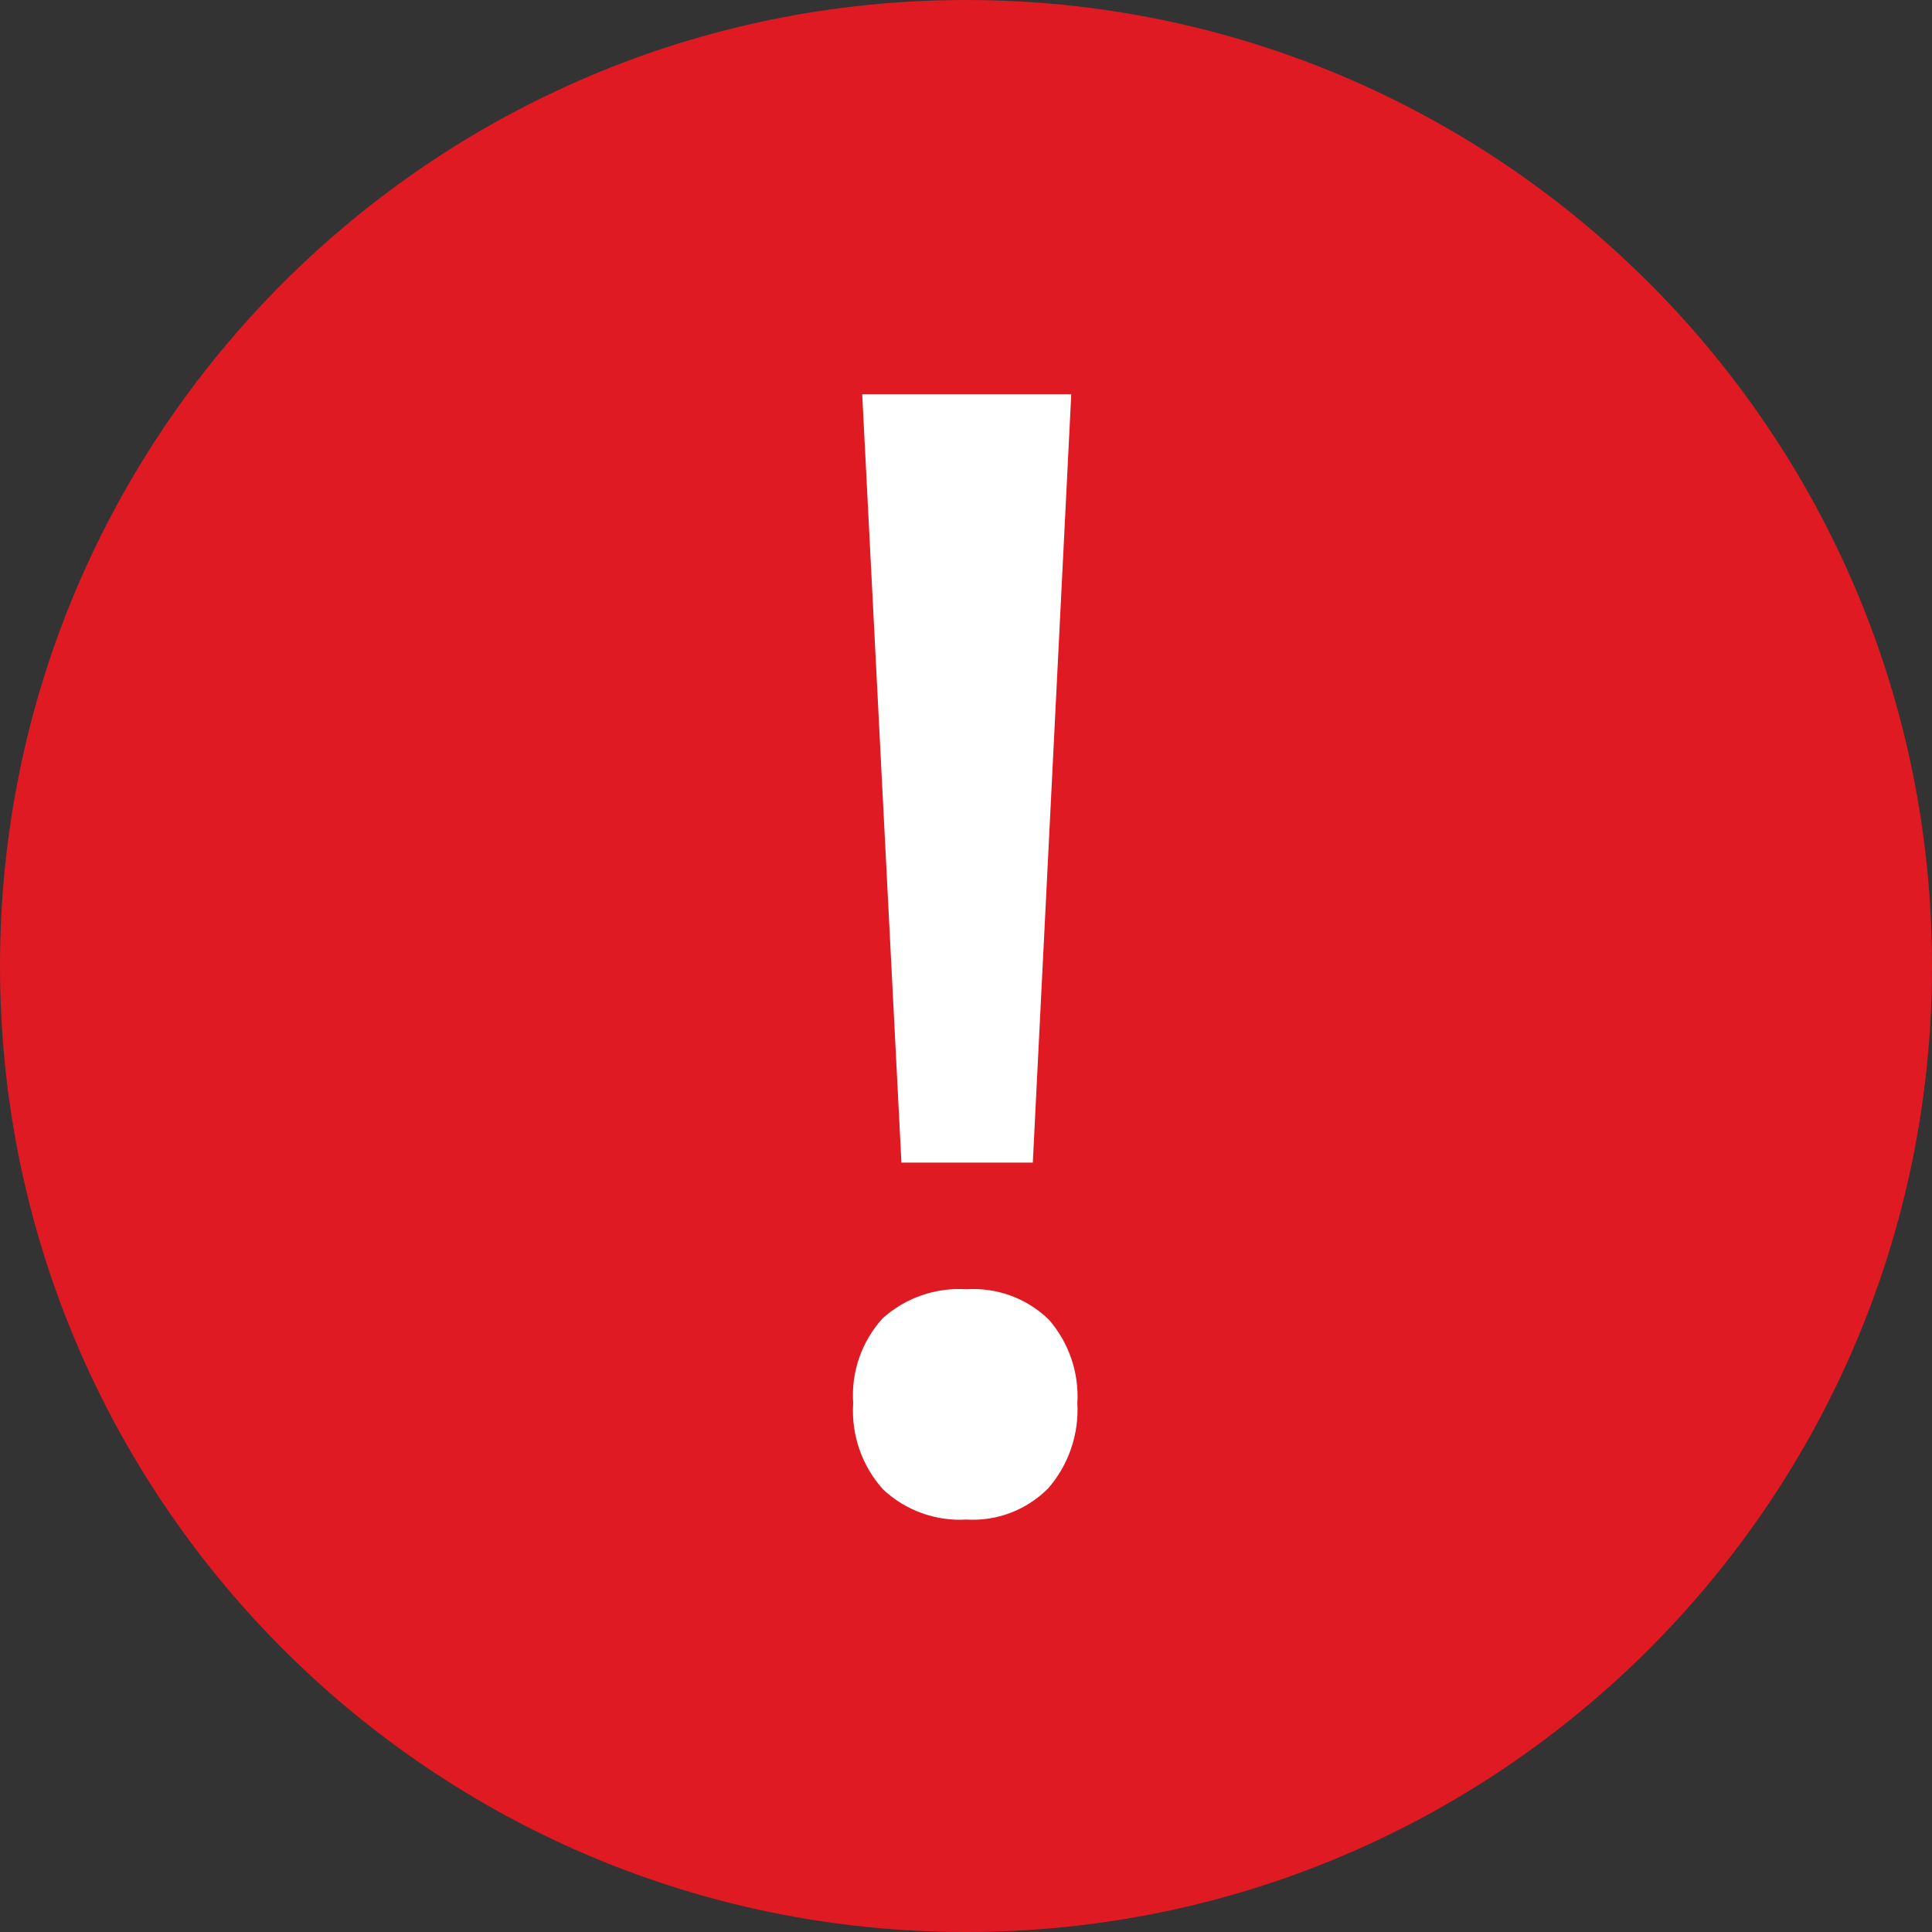
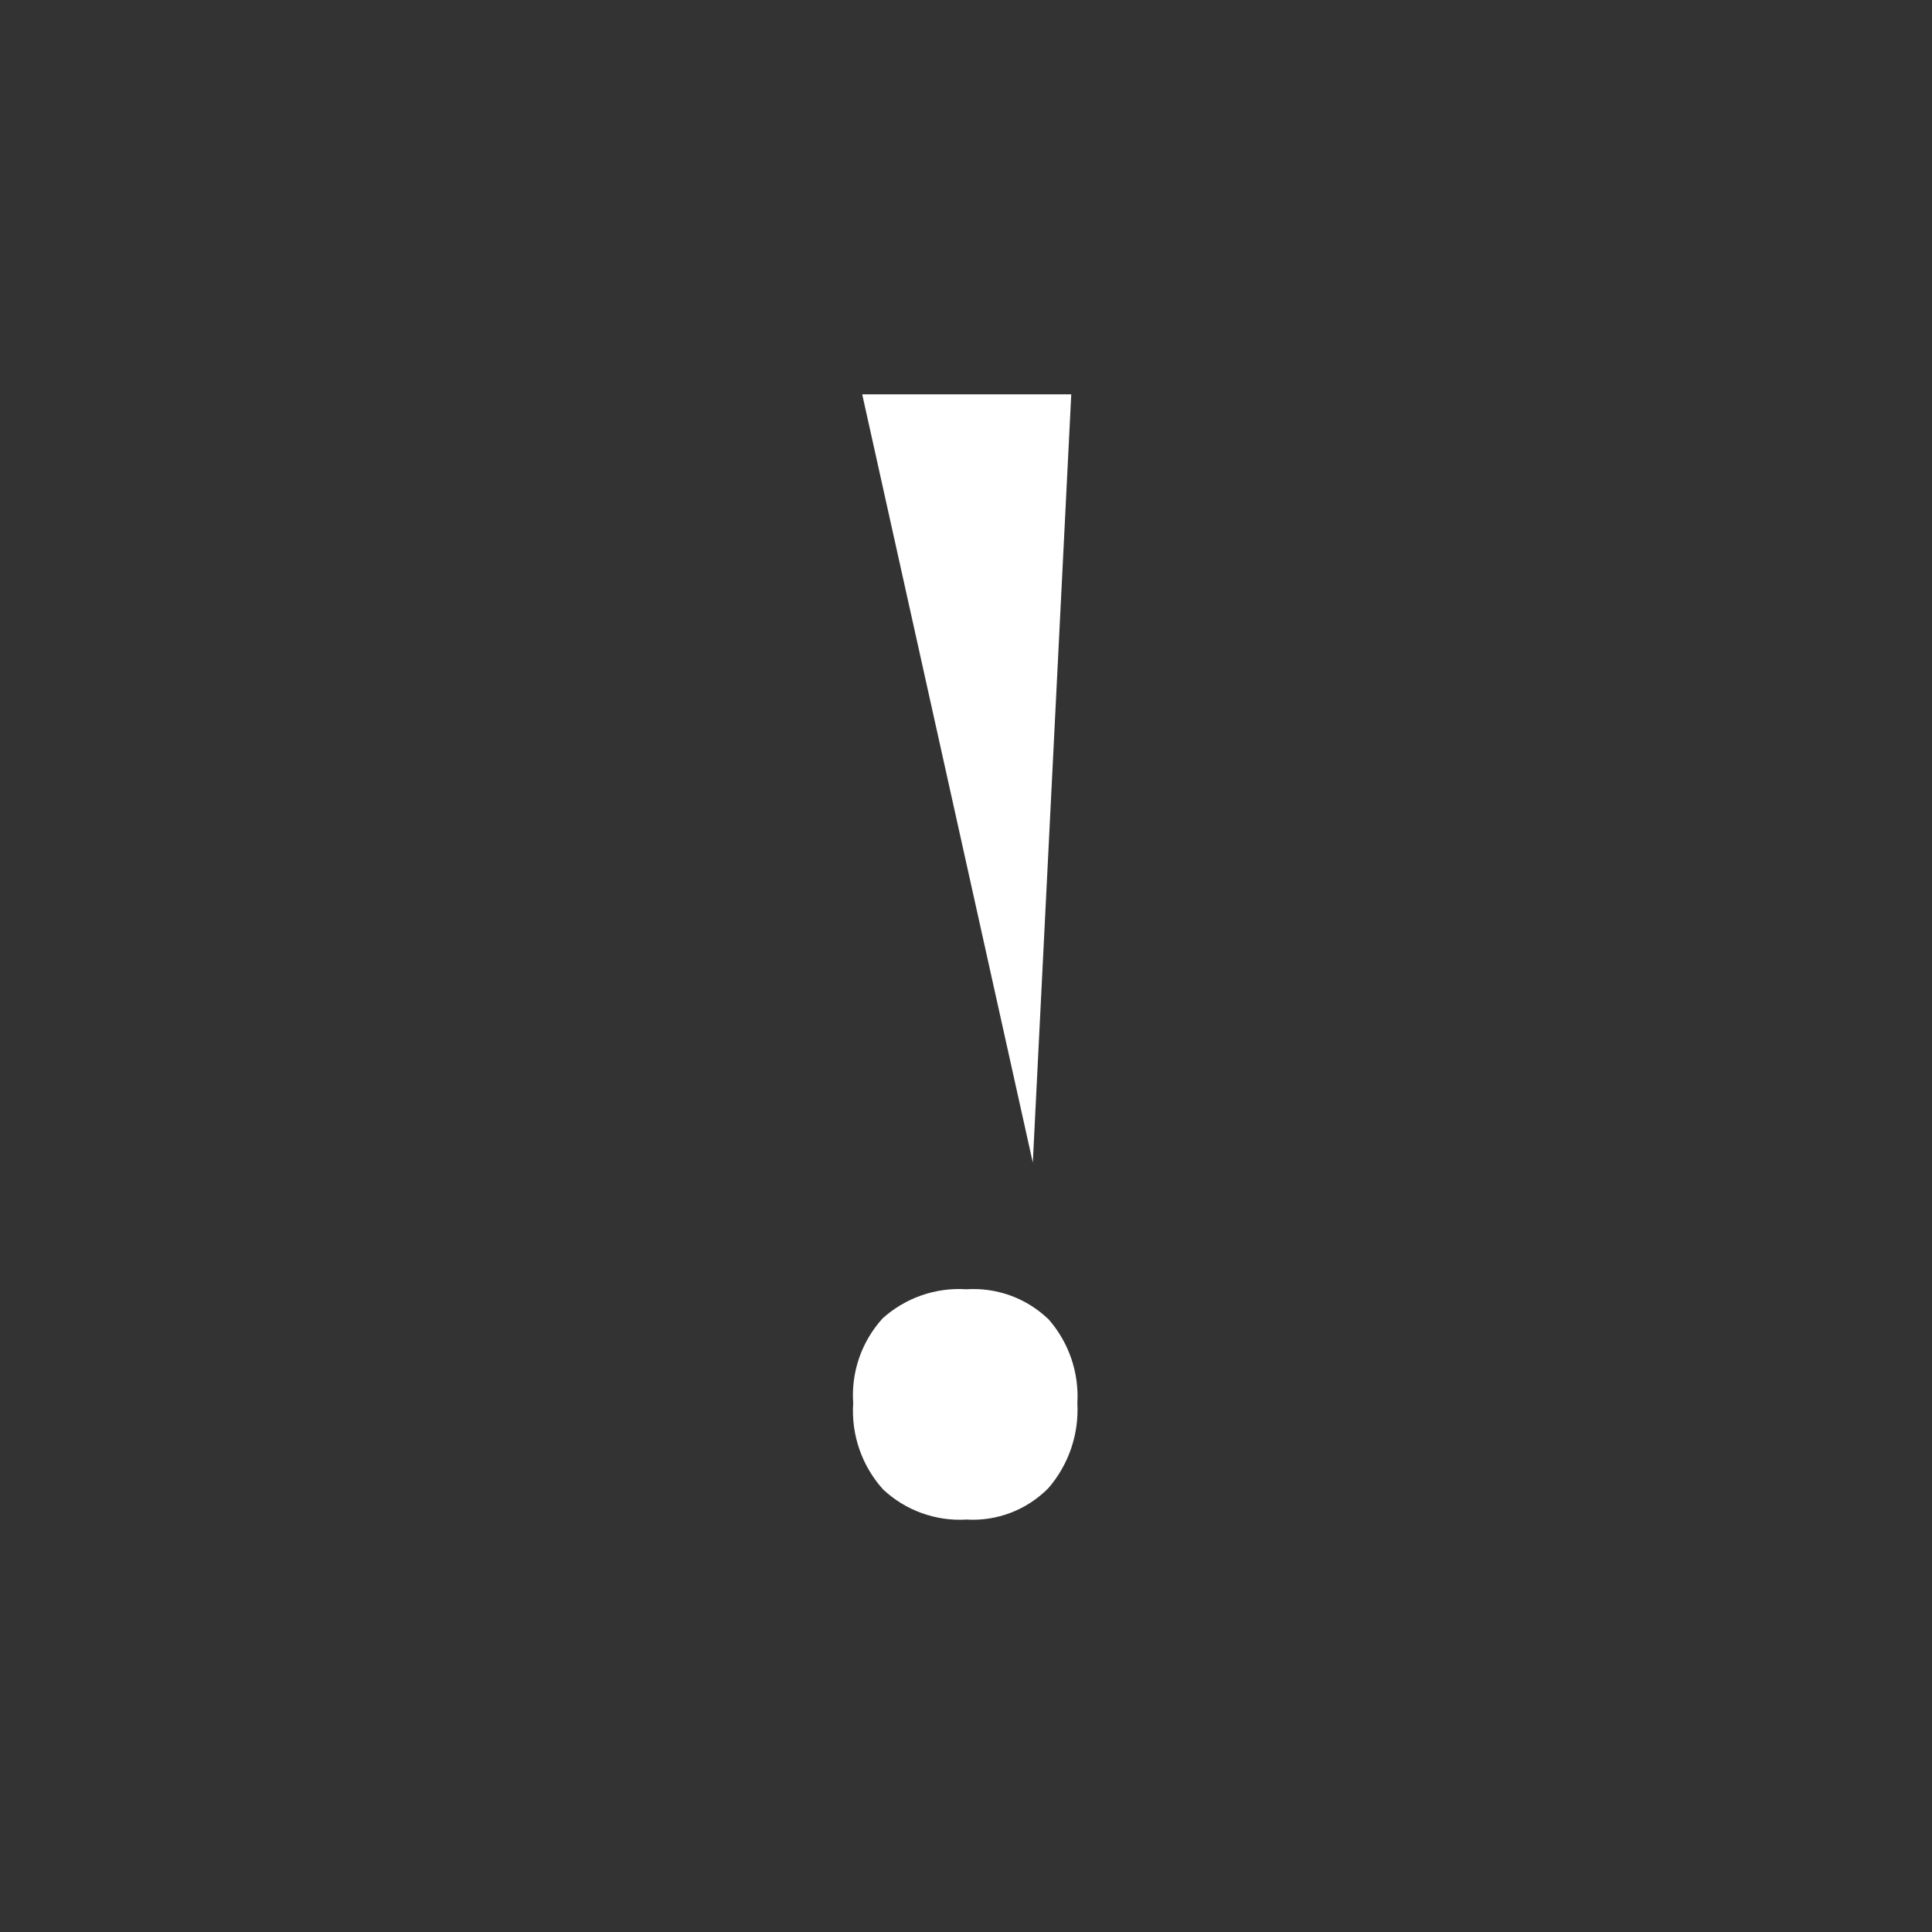
<svg xmlns="http://www.w3.org/2000/svg" width="50" height="50" viewBox="0 0 50 50" fill="none">
  <rect x="0" y="0" width="50" height="50" fill="#333333" stroke="none" />
-   <path d="M25 50C38.807 50 50 38.807 50 25C50 11.193 38.807 0 25 0C11.193 0 0 11.193 0 25C0 38.807 11.193 50 25 50Z" fill="#E01A22" />
-   <path d="M26.729 30.088H23.329L22.314 10.205H27.724L26.729 30.088ZM22.081 36.318C22.052 35.919 22.105 35.518 22.236 35.14C22.367 34.762 22.574 34.414 22.843 34.118C23.136 33.855 23.479 33.652 23.851 33.523C24.223 33.394 24.618 33.34 25.011 33.366C25.401 33.341 25.791 33.397 26.158 33.531C26.525 33.666 26.859 33.876 27.14 34.147C27.662 34.744 27.929 35.523 27.882 36.315C27.926 37.118 27.657 37.907 27.13 38.515C26.855 38.793 26.523 39.01 26.158 39.15C25.793 39.289 25.402 39.35 25.011 39.326C24.617 39.35 24.223 39.292 23.852 39.158C23.48 39.024 23.141 38.815 22.853 38.545C22.582 38.244 22.374 37.892 22.242 37.51C22.109 37.128 22.054 36.723 22.08 36.319L22.081 36.318Z" fill="white" />
+   <path d="M26.729 30.088L22.314 10.205H27.724L26.729 30.088ZM22.081 36.318C22.052 35.919 22.105 35.518 22.236 35.14C22.367 34.762 22.574 34.414 22.843 34.118C23.136 33.855 23.479 33.652 23.851 33.523C24.223 33.394 24.618 33.34 25.011 33.366C25.401 33.341 25.791 33.397 26.158 33.531C26.525 33.666 26.859 33.876 27.14 34.147C27.662 34.744 27.929 35.523 27.882 36.315C27.926 37.118 27.657 37.907 27.13 38.515C26.855 38.793 26.523 39.01 26.158 39.15C25.793 39.289 25.402 39.35 25.011 39.326C24.617 39.35 24.223 39.292 23.852 39.158C23.48 39.024 23.141 38.815 22.853 38.545C22.582 38.244 22.374 37.892 22.242 37.51C22.109 37.128 22.054 36.723 22.08 36.319L22.081 36.318Z" fill="white" />
</svg>